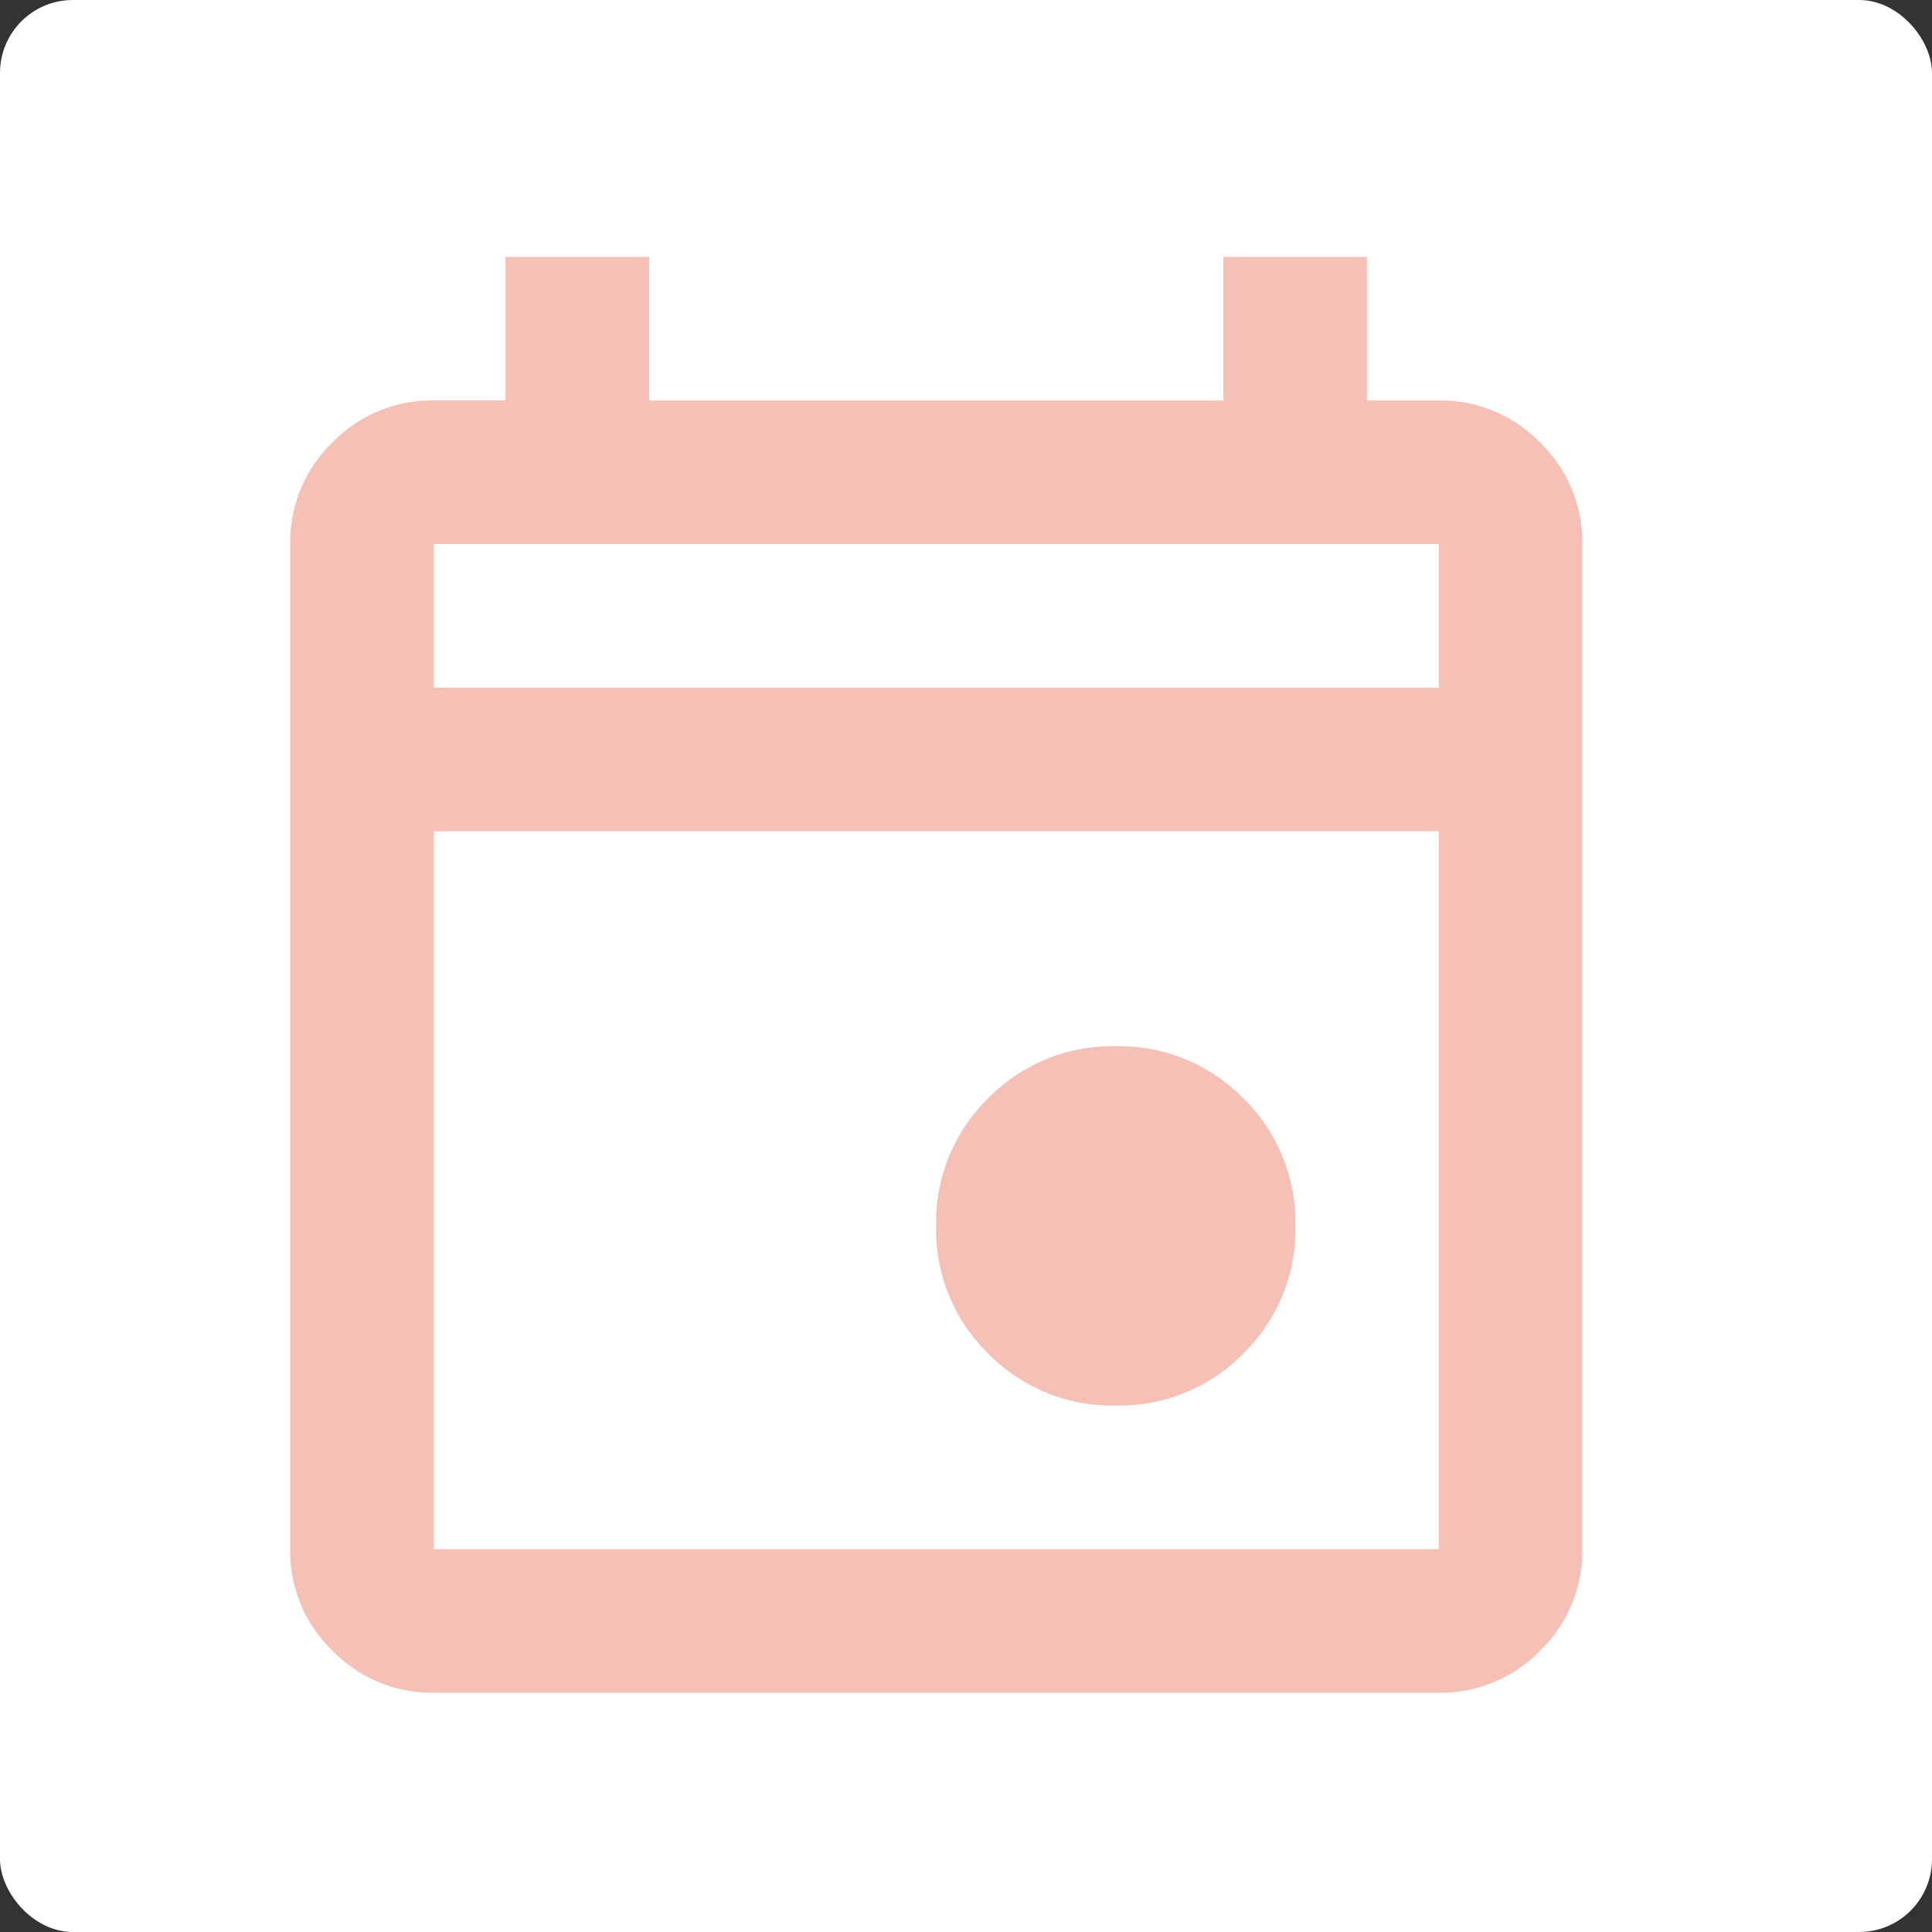
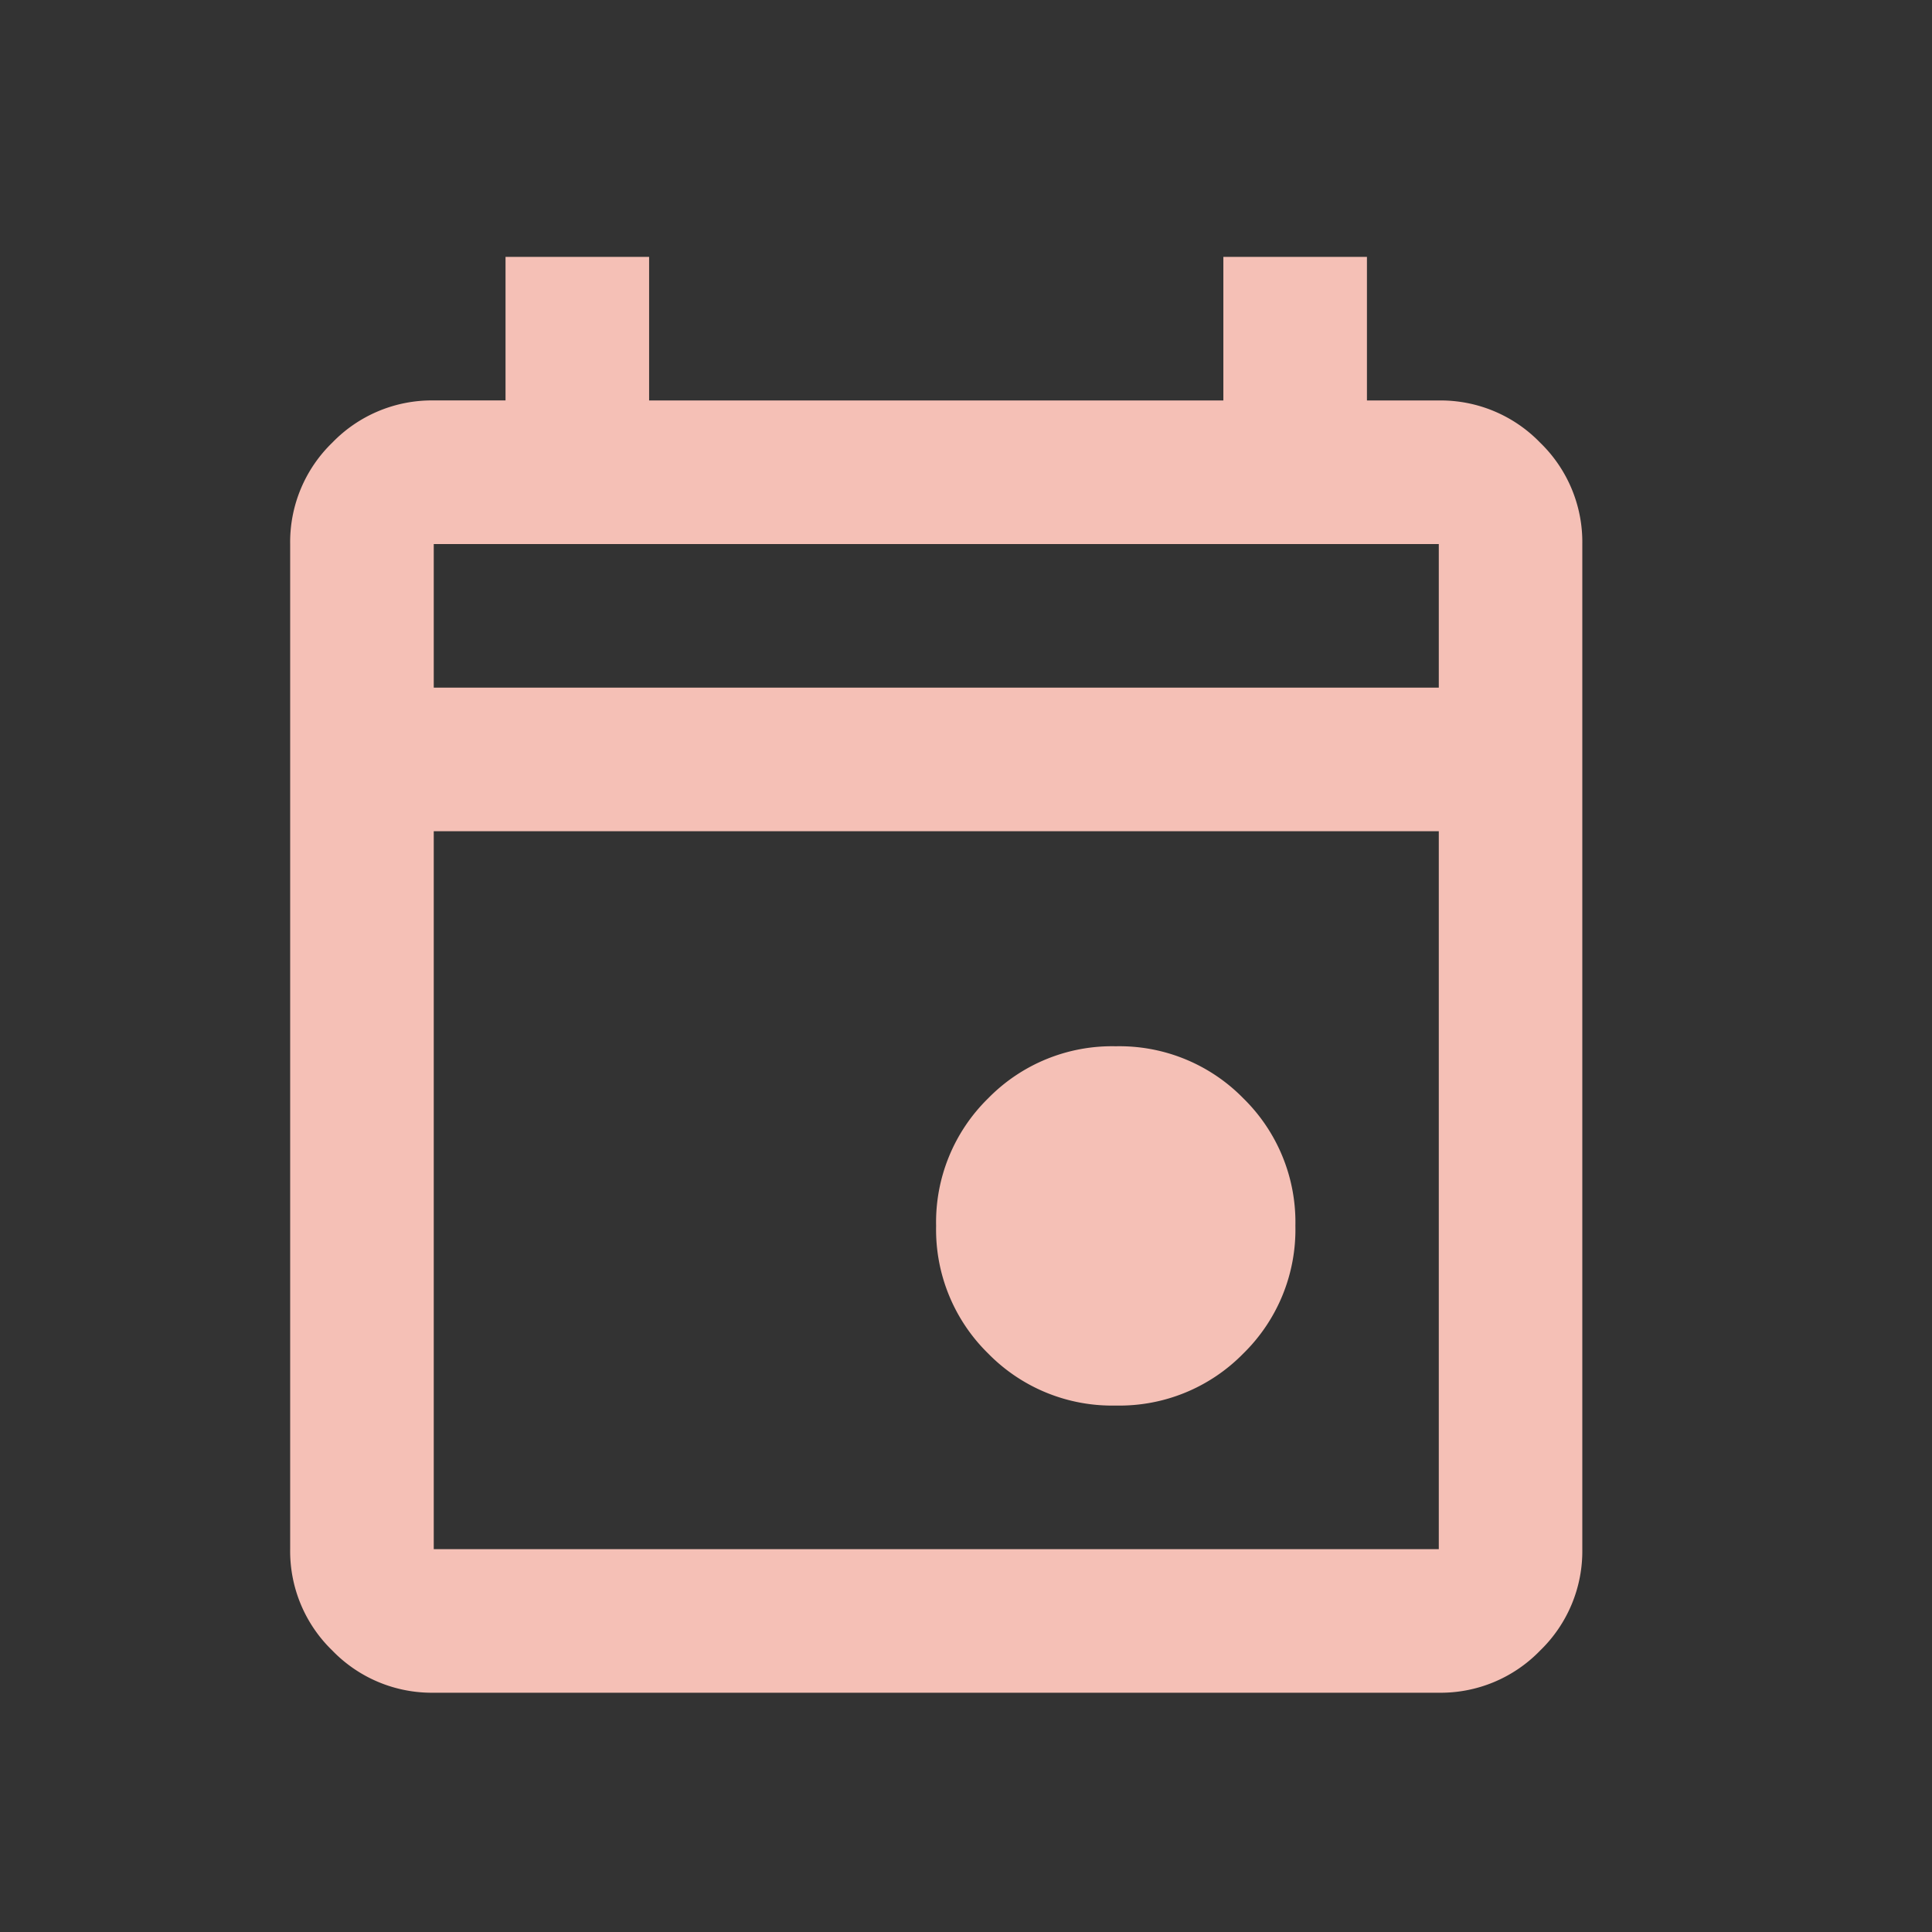
<svg xmlns="http://www.w3.org/2000/svg" width="53" height="53" viewBox="0 0 53 53">
  <rect x="0" y="0" width="53" height="53" fill="#333333" stroke="none" />
  <g id="Group_14686" data-name="Group 14686" transform="translate(0 -0.068)">
-     <rect id="Rectangle_6340" data-name="Rectangle 6340" width="53" height="53" rx="2" transform="translate(0 0.068)" fill="#fff" />
    <path id="event_FILL0_wght400_GRAD0_opsz24" d="M142.648-848.489a4.754,4.754,0,0,1-3.5-1.428,4.755,4.755,0,0,1-1.428-3.5,4.754,4.754,0,0,1,1.428-3.5,4.754,4.754,0,0,1,3.5-1.428,4.755,4.755,0,0,1,3.5,1.428,4.754,4.754,0,0,1,1.428,3.5,4.755,4.755,0,0,1-1.428,3.5A4.754,4.754,0,0,1,142.648-848.489Zm-18.709,7.878a3.793,3.793,0,0,1-2.782-1.157A3.793,3.793,0,0,1,120-844.551v-27.572a3.793,3.793,0,0,1,1.157-2.782,3.794,3.794,0,0,1,2.782-1.157h1.969V-880h3.939v3.939H145.6V-880h3.939v3.939h1.969a3.794,3.794,0,0,1,2.782,1.157,3.793,3.793,0,0,1,1.157,2.782v27.572a3.793,3.793,0,0,1-1.157,2.782,3.793,3.793,0,0,1-2.782,1.157Zm0-3.939H151.51v-19.694H123.939Zm0-23.633H151.51v-3.939H123.939Zm0,0v0Z" transform="translate(-112.04 887.115)" fill="#f5c0b6" />
  </g>
</svg>